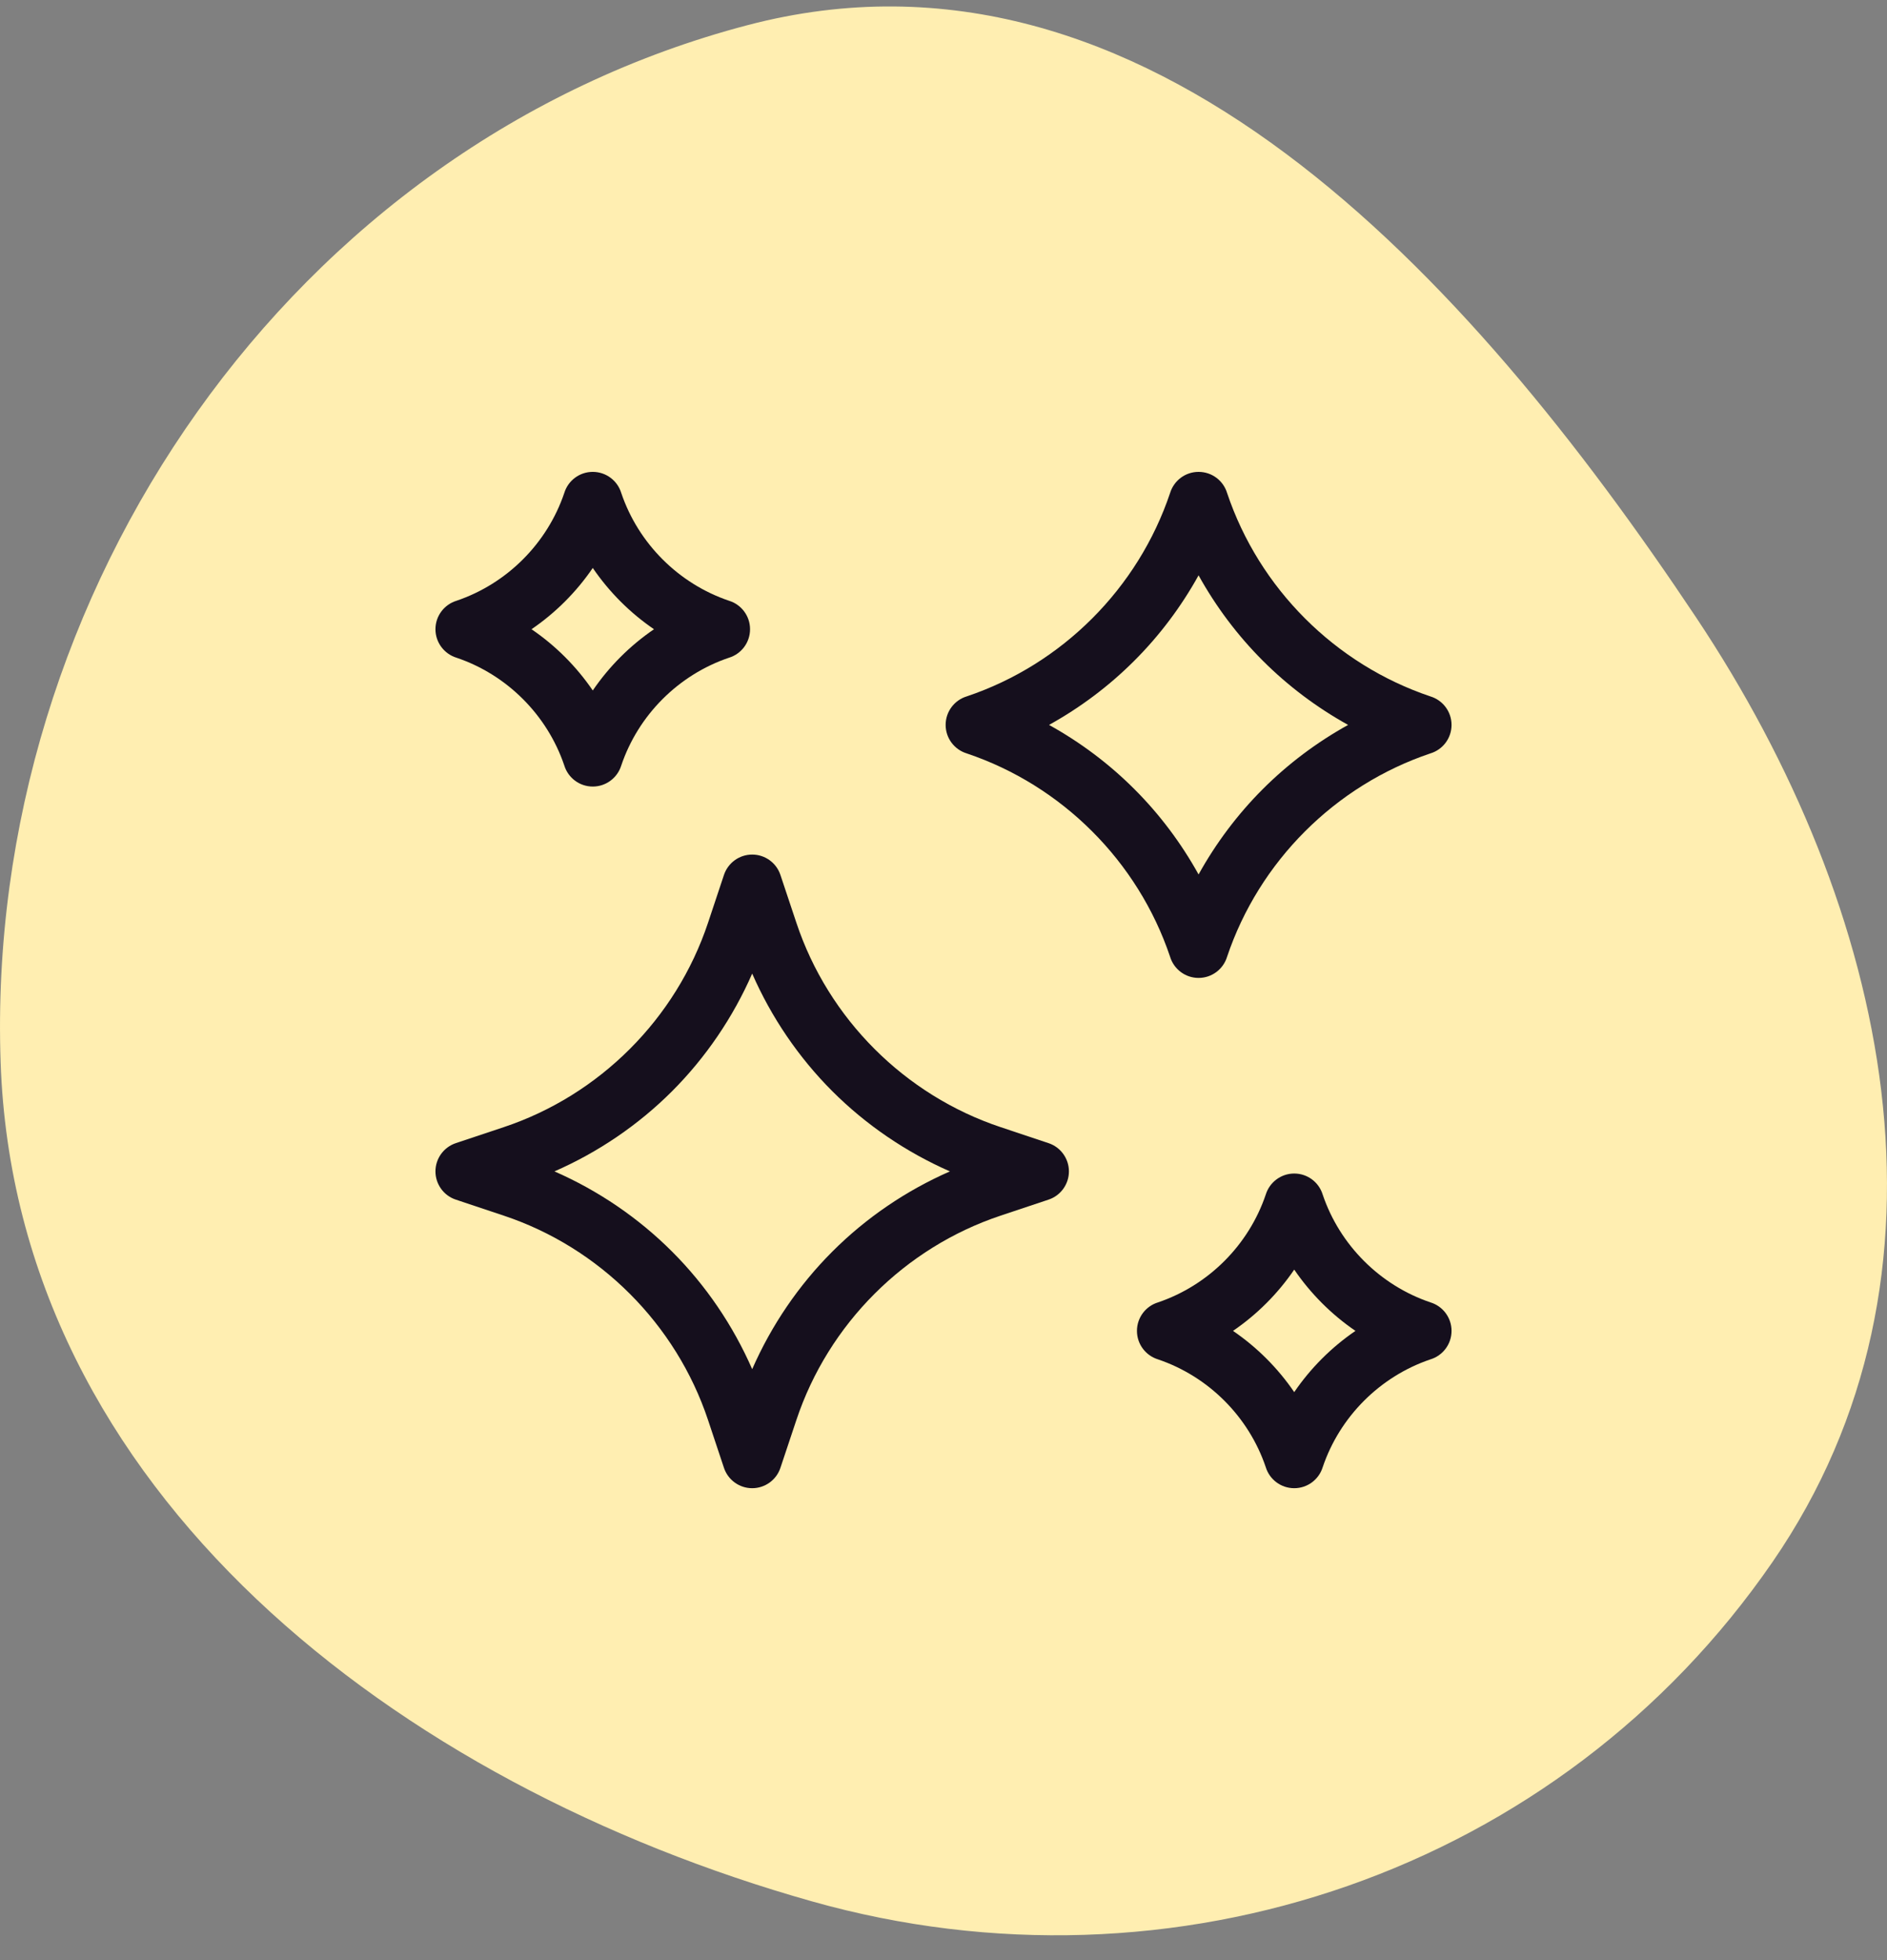
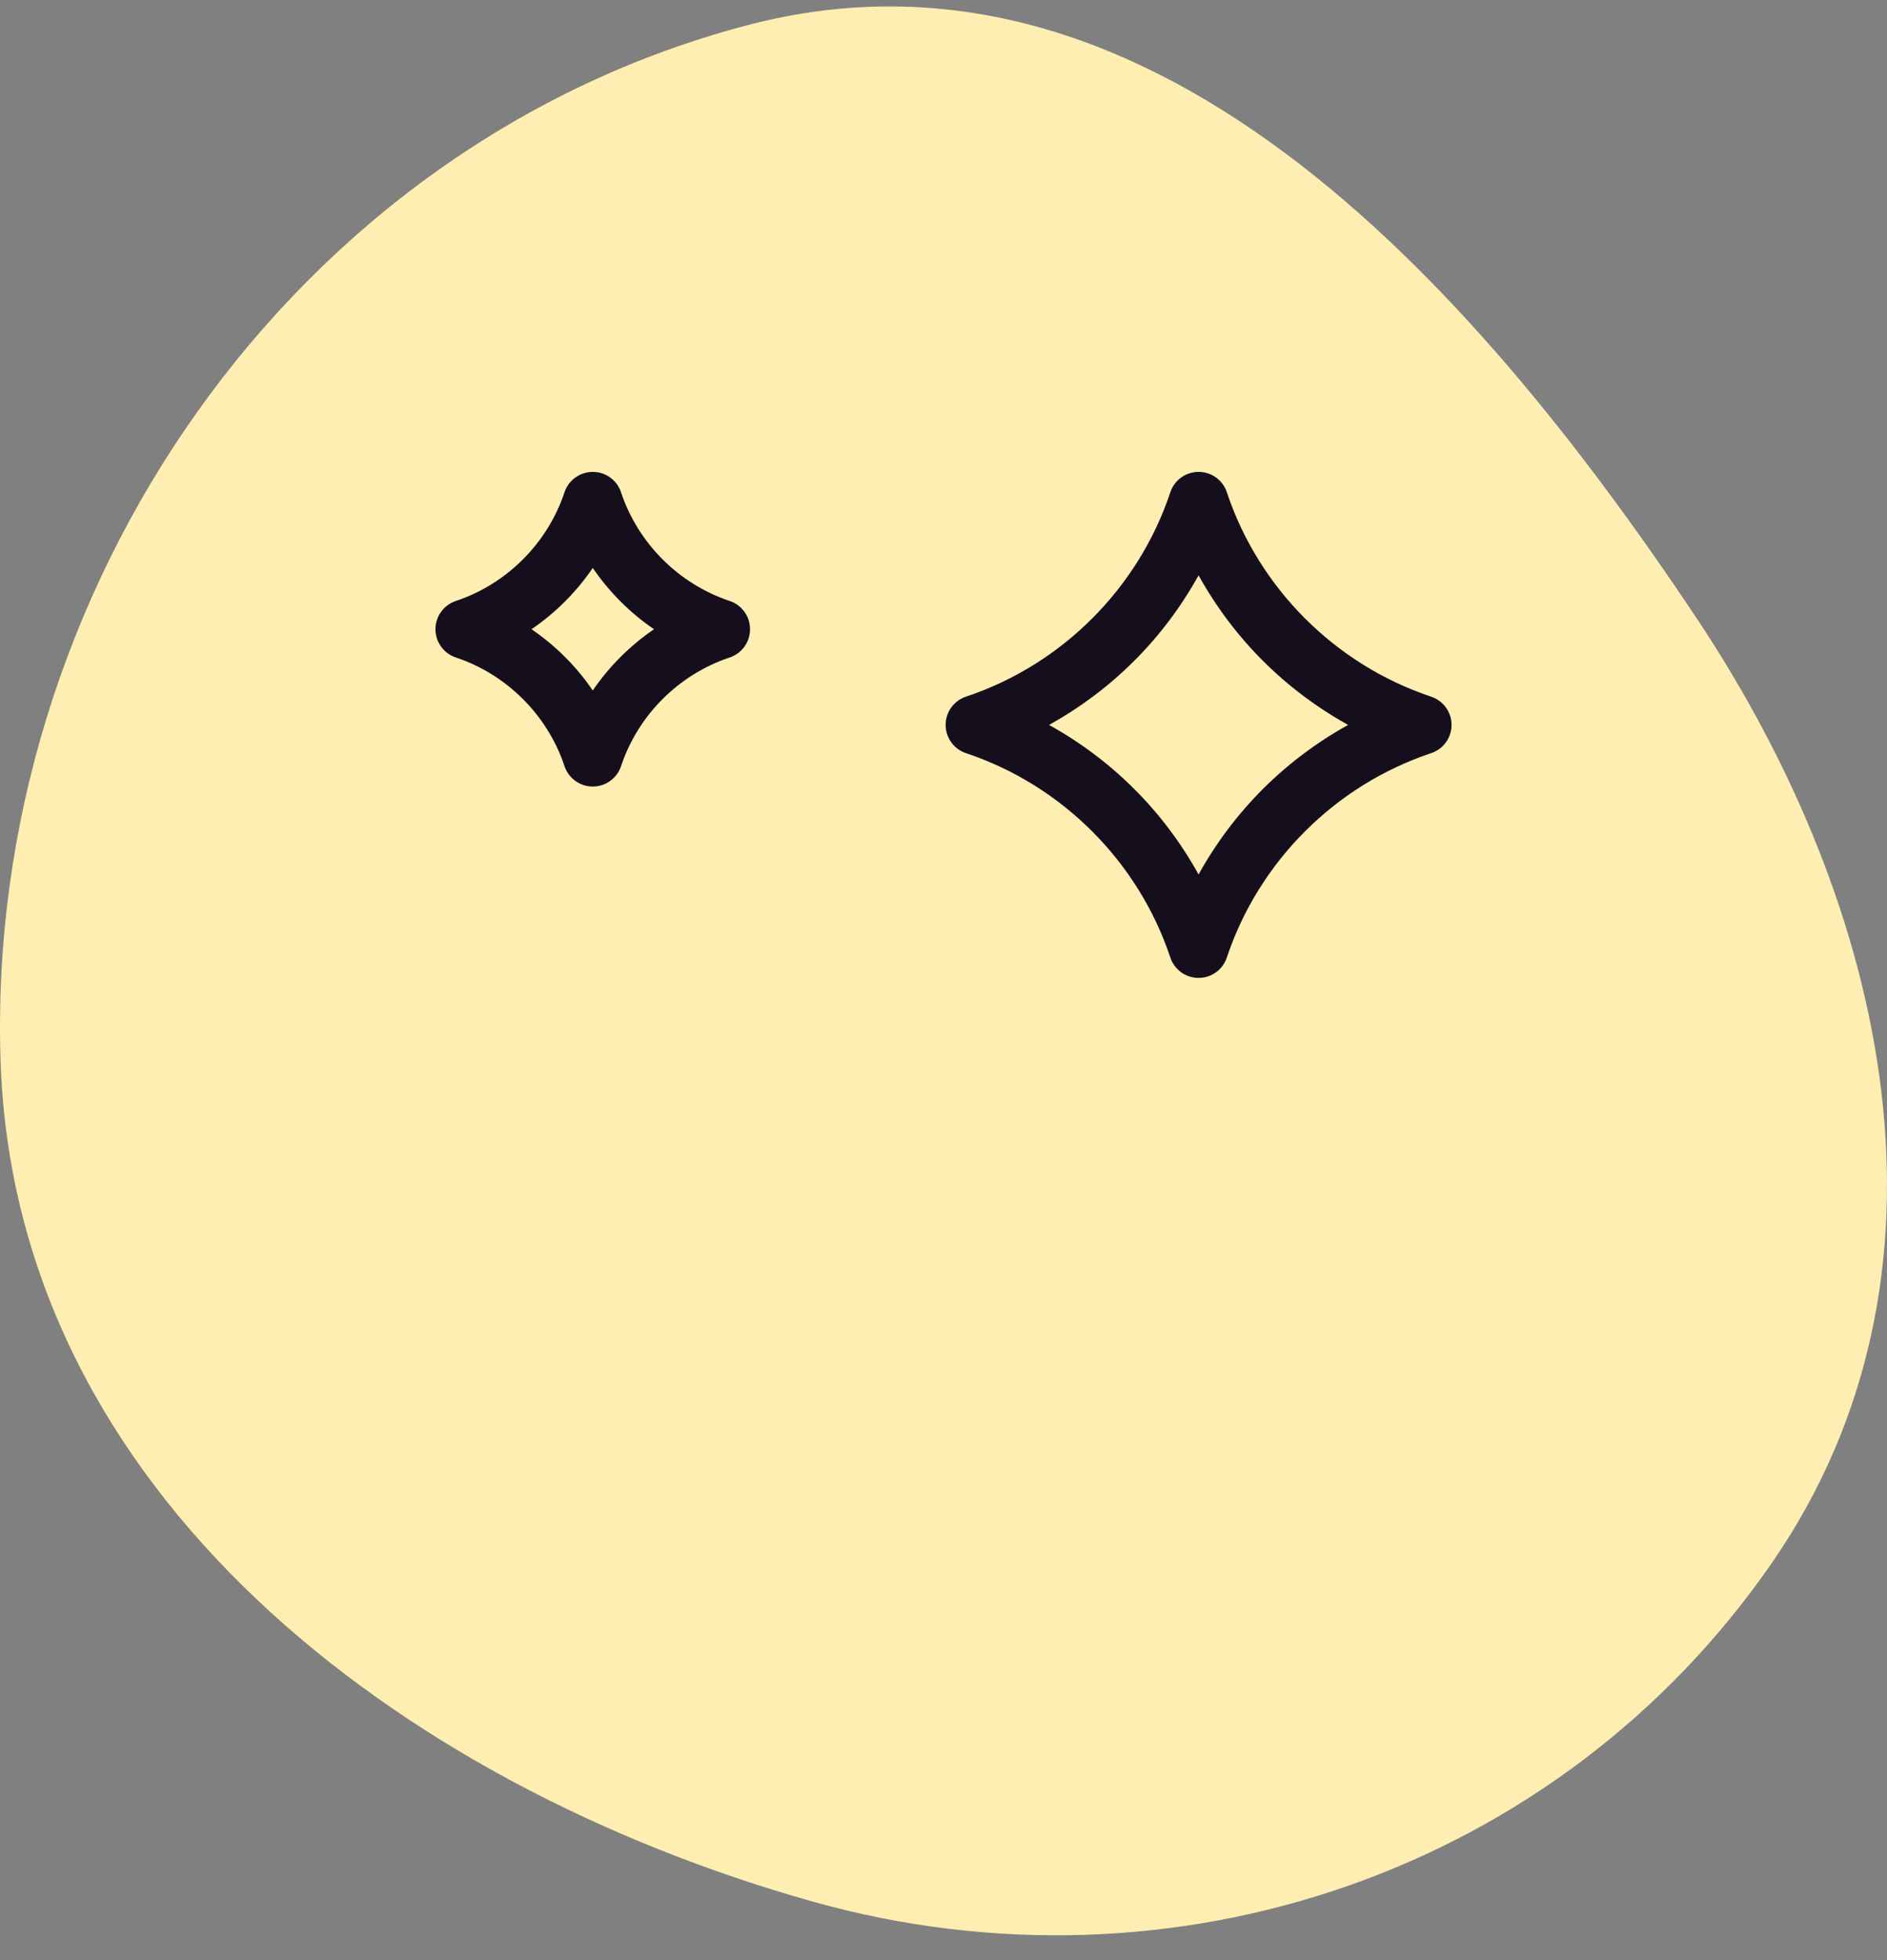
<svg xmlns="http://www.w3.org/2000/svg" fill="none" viewBox="0 0 52 54" height="54" width="52">
  <rect x="0" y="0" width="52" height="54" fill="#808080" stroke="none" />
  <path fill="#FFEEB1" d="M0.017 29.26C-0.427 16.29 8.053 3.981 20.607 0.691C31.593 -2.188 40.442 7.568 46.743 17.015C52.08 25.018 54.302 35.111 48.845 43.032C42.976 51.551 32.334 55.19 22.377 52.382C10.968 49.165 0.422 41.107 0.017 29.26Z" clip-rule="evenodd" fill-rule="evenodd" />
  <g clip-path="url(#clip0_4750_61496)">
-     <path fill="#150F1D" d="M28.895 31.493C28.895 31.493 28.344 31.309 27.577 31.053C24.932 30.172 22.827 28.067 21.946 25.422C21.69 24.656 21.506 24.104 21.506 24.104C21.395 23.769 21.081 23.543 20.728 23.543C20.375 23.543 20.062 23.769 19.95 24.104C19.95 24.104 19.766 24.656 19.511 25.422C18.629 28.067 16.524 30.172 13.88 31.053C13.113 31.309 12.561 31.493 12.561 31.493C12.226 31.605 12 31.918 12 32.271C12 32.624 12.226 32.938 12.561 33.049C12.561 33.049 13.113 33.233 13.879 33.489C16.524 34.37 18.629 36.475 19.511 39.12C19.766 39.886 19.95 40.438 19.95 40.438C20.062 40.773 20.375 40.999 20.728 40.999H20.728C21.081 40.999 21.395 40.773 21.506 40.438C21.506 40.438 21.691 39.886 21.946 39.12C22.827 36.475 24.932 34.37 27.577 33.489C28.344 33.233 28.895 33.049 28.895 33.049C29.23 32.938 29.456 32.624 29.456 32.271C29.456 31.918 29.23 31.605 28.895 31.493ZM22.937 34.48C22.008 35.408 21.255 36.516 20.728 37.72C20.201 36.516 19.449 35.408 18.52 34.48C17.591 33.551 16.484 32.798 15.279 32.271C16.484 31.744 17.591 30.992 18.52 30.063C19.448 29.134 20.201 28.027 20.728 26.822C21.255 28.026 22.008 29.134 22.937 30.063C23.866 30.991 24.973 31.744 26.177 32.271C24.973 32.798 23.866 33.55 22.937 34.48Z" />
    <path fill="#150F1D" d="M33.029 26.941C33.398 26.941 33.71 26.698 33.813 26.363C34.696 23.733 36.789 21.64 39.417 20.756C39.755 20.654 40 20.341 40 19.971C40 19.602 39.756 19.29 39.421 19.187C36.792 18.304 34.698 16.211 33.815 13.582C33.713 13.245 33.4 13 33.029 13C32.66 13 32.349 13.243 32.245 13.579C31.363 16.208 29.27 18.302 26.641 19.185C26.304 19.287 26.059 19.6 26.059 19.971C26.059 20.339 26.302 20.651 26.637 20.755C29.266 21.637 31.36 23.73 32.244 26.358C32.346 26.696 32.659 26.941 33.029 26.941ZM28.908 19.971C29.77 19.494 30.565 18.897 31.26 18.201C31.956 17.506 32.552 16.711 33.029 15.85C33.506 16.711 34.103 17.506 34.798 18.201C35.494 18.897 36.289 19.494 37.15 19.971C36.289 20.448 35.494 21.044 34.798 21.74C34.103 22.435 33.506 23.23 33.029 24.091C32.552 23.23 31.956 22.435 31.26 21.74C30.565 21.044 29.77 20.448 28.908 19.971Z" />
    <path fill="#150F1D" d="M12.578 18.119C13.97 18.588 15.079 19.697 15.55 21.088C15.652 21.424 15.965 21.669 16.335 21.669C16.703 21.669 17.015 21.426 17.119 21.092C17.588 19.7 18.696 18.591 20.088 18.12C20.424 18.018 20.669 17.705 20.669 17.335C20.669 16.966 20.426 16.654 20.092 16.551C18.7 16.081 17.591 14.973 17.12 13.582C17.018 13.245 16.705 13 16.335 13C15.966 13 15.654 13.243 15.551 13.578C15.081 14.97 13.973 16.078 12.582 16.55C12.245 16.652 12 16.965 12 17.335C12 17.703 12.243 18.015 12.578 18.119ZM16.335 15.647C16.787 16.309 17.36 16.883 18.022 17.335C17.36 17.787 16.787 18.36 16.335 19.022C15.883 18.36 15.309 17.786 14.647 17.335C15.309 16.883 15.883 16.309 16.335 15.647Z" />
-     <path fill="#150F1D" d="M39.422 35.881C38.03 35.411 36.921 34.303 36.45 32.912C36.348 32.575 36.035 32.33 35.665 32.33C35.297 32.33 34.985 32.573 34.881 32.908C34.411 34.3 33.303 35.408 31.912 35.88C31.576 35.982 31.331 36.295 31.331 36.665C31.331 37.033 31.574 37.345 31.908 37.449C33.3 37.919 34.409 39.026 34.88 40.418C34.982 40.755 35.295 40.999 35.665 40.999C36.034 40.999 36.346 40.756 36.449 40.422C36.919 39.03 38.027 37.921 39.418 37.45C39.755 37.348 40 37.035 40 36.665C40 36.296 39.757 35.984 39.422 35.881ZM35.665 38.352C35.213 37.69 34.64 37.117 33.978 36.665C34.64 36.213 35.213 35.639 35.665 34.977C36.117 35.639 36.691 36.213 37.352 36.665C36.691 37.117 36.117 37.69 35.665 38.352Z" />
  </g>
  <defs>
    <clipPath id="clip0_4750_61496">
      <rect transform="translate(12 13)" fill="white" height="28" width="28" />
    </clipPath>
  </defs>
</svg>